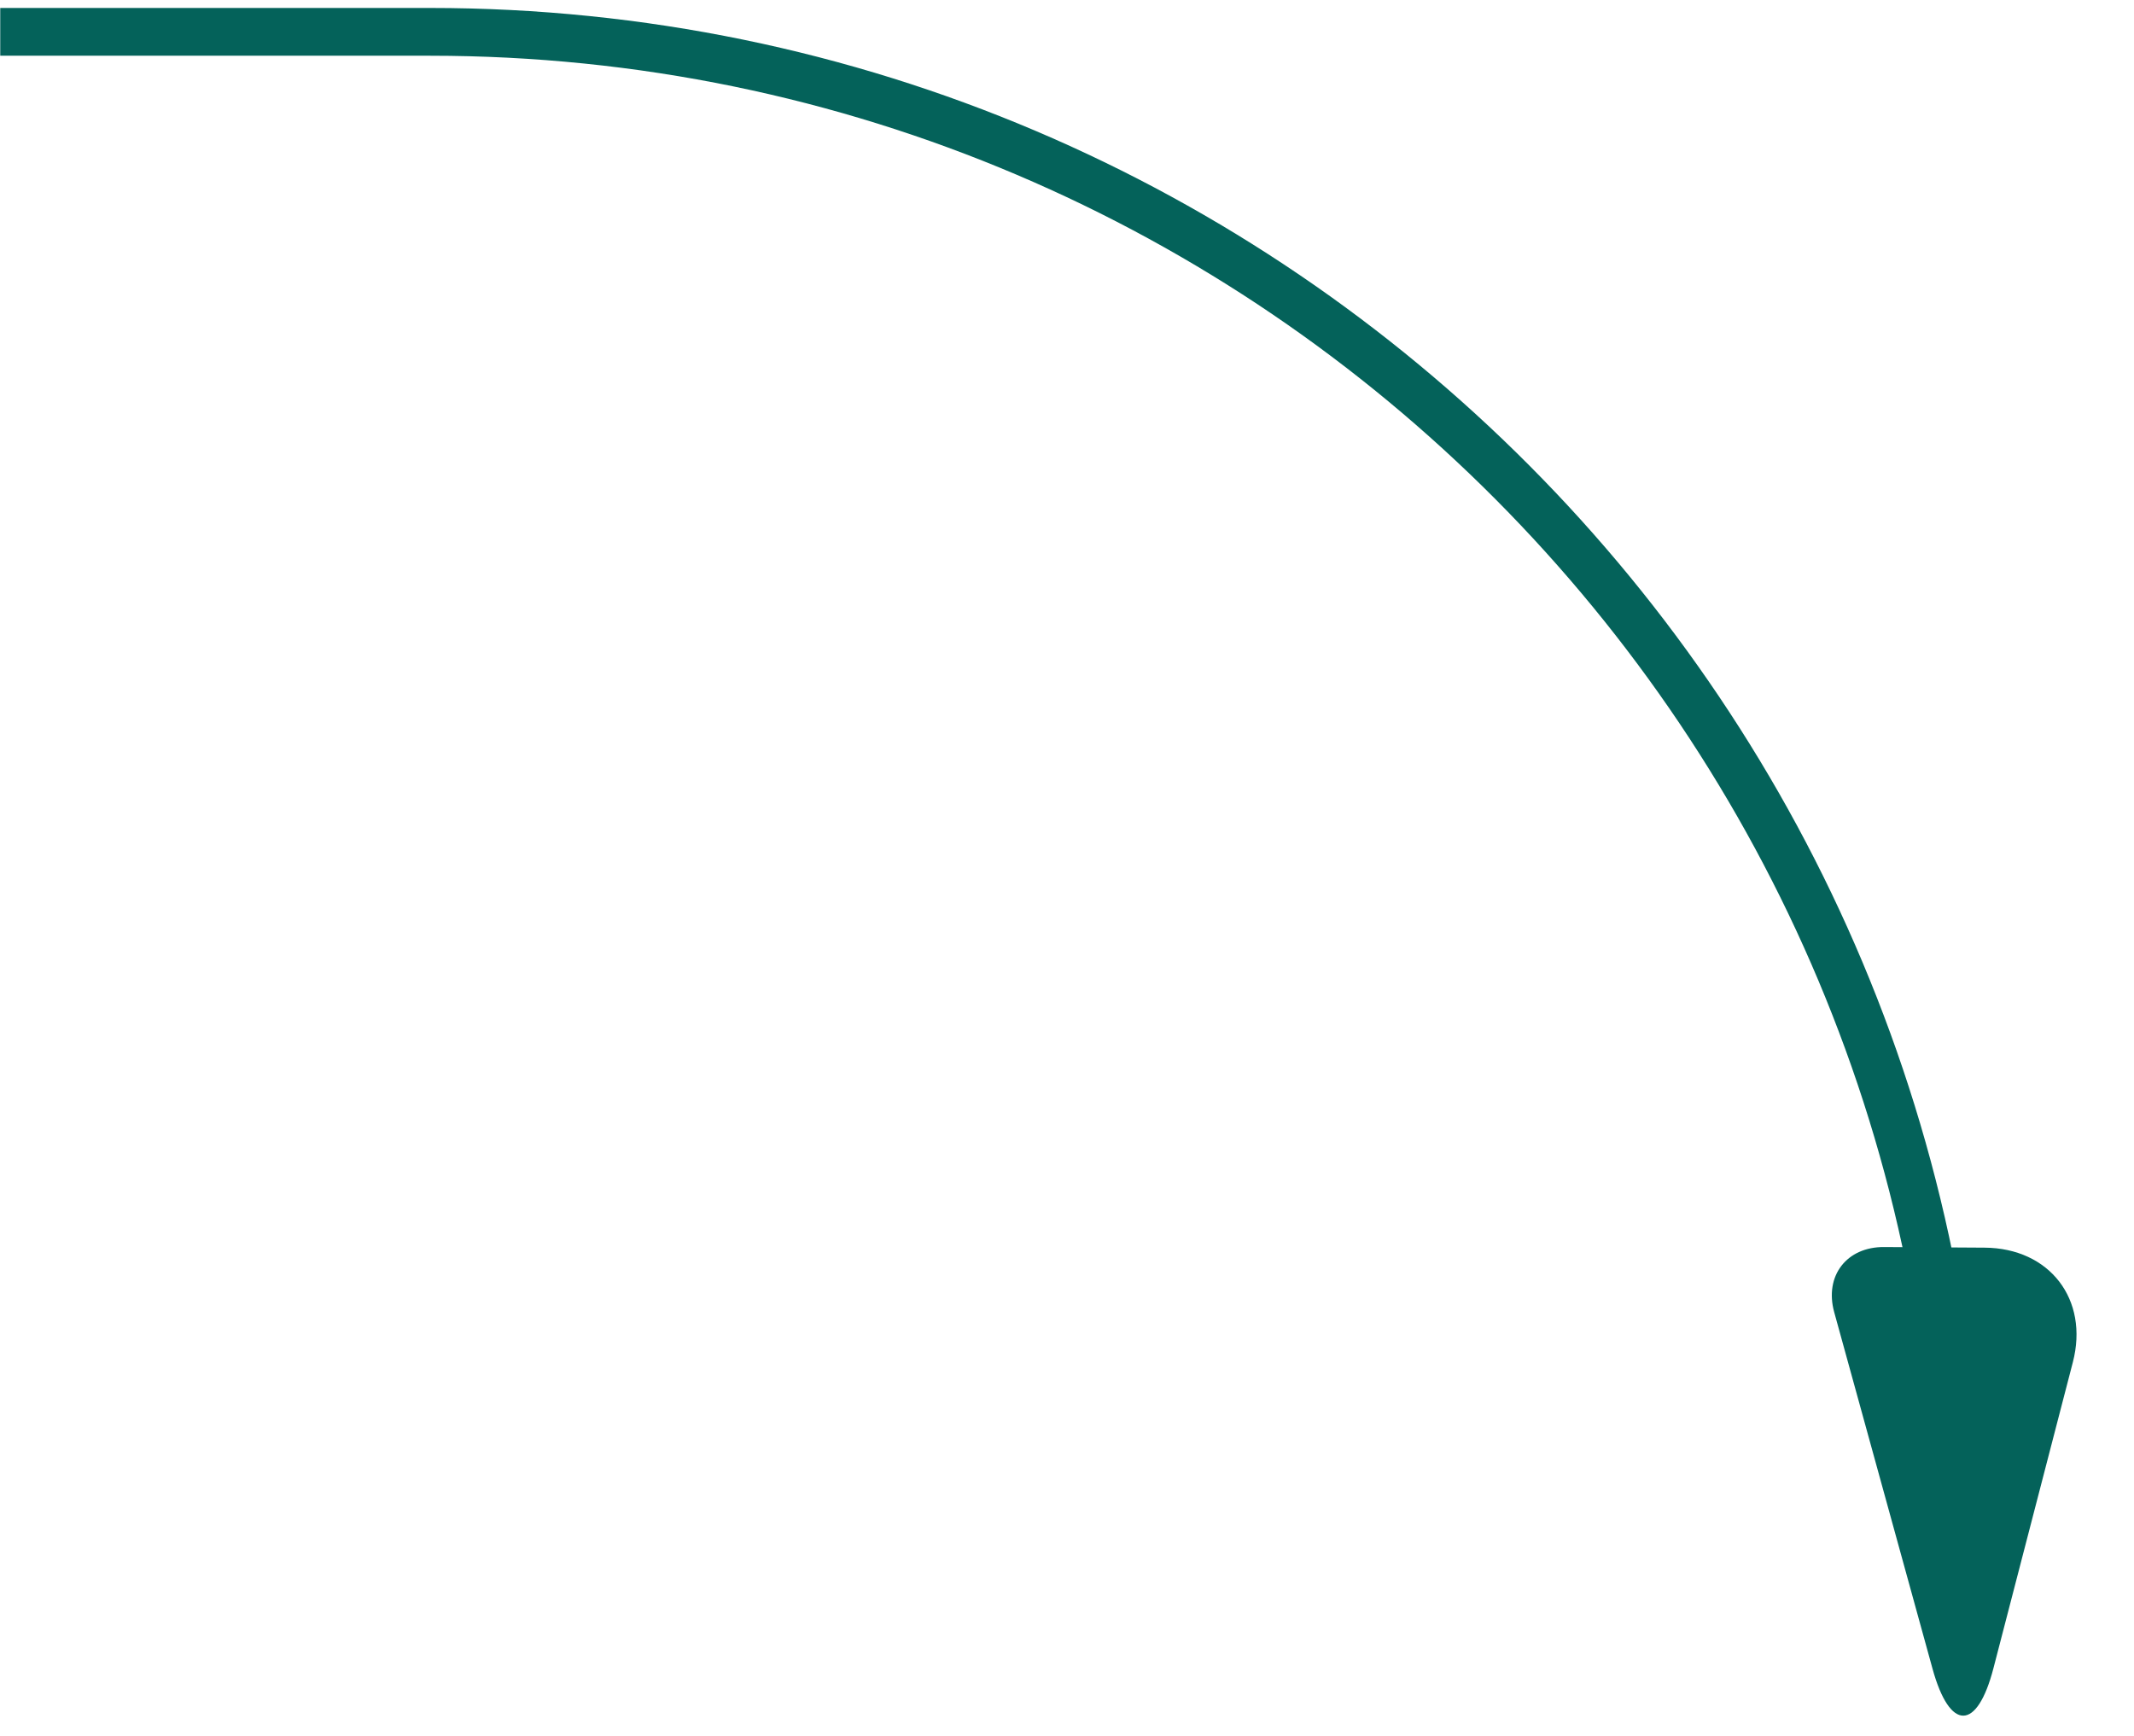
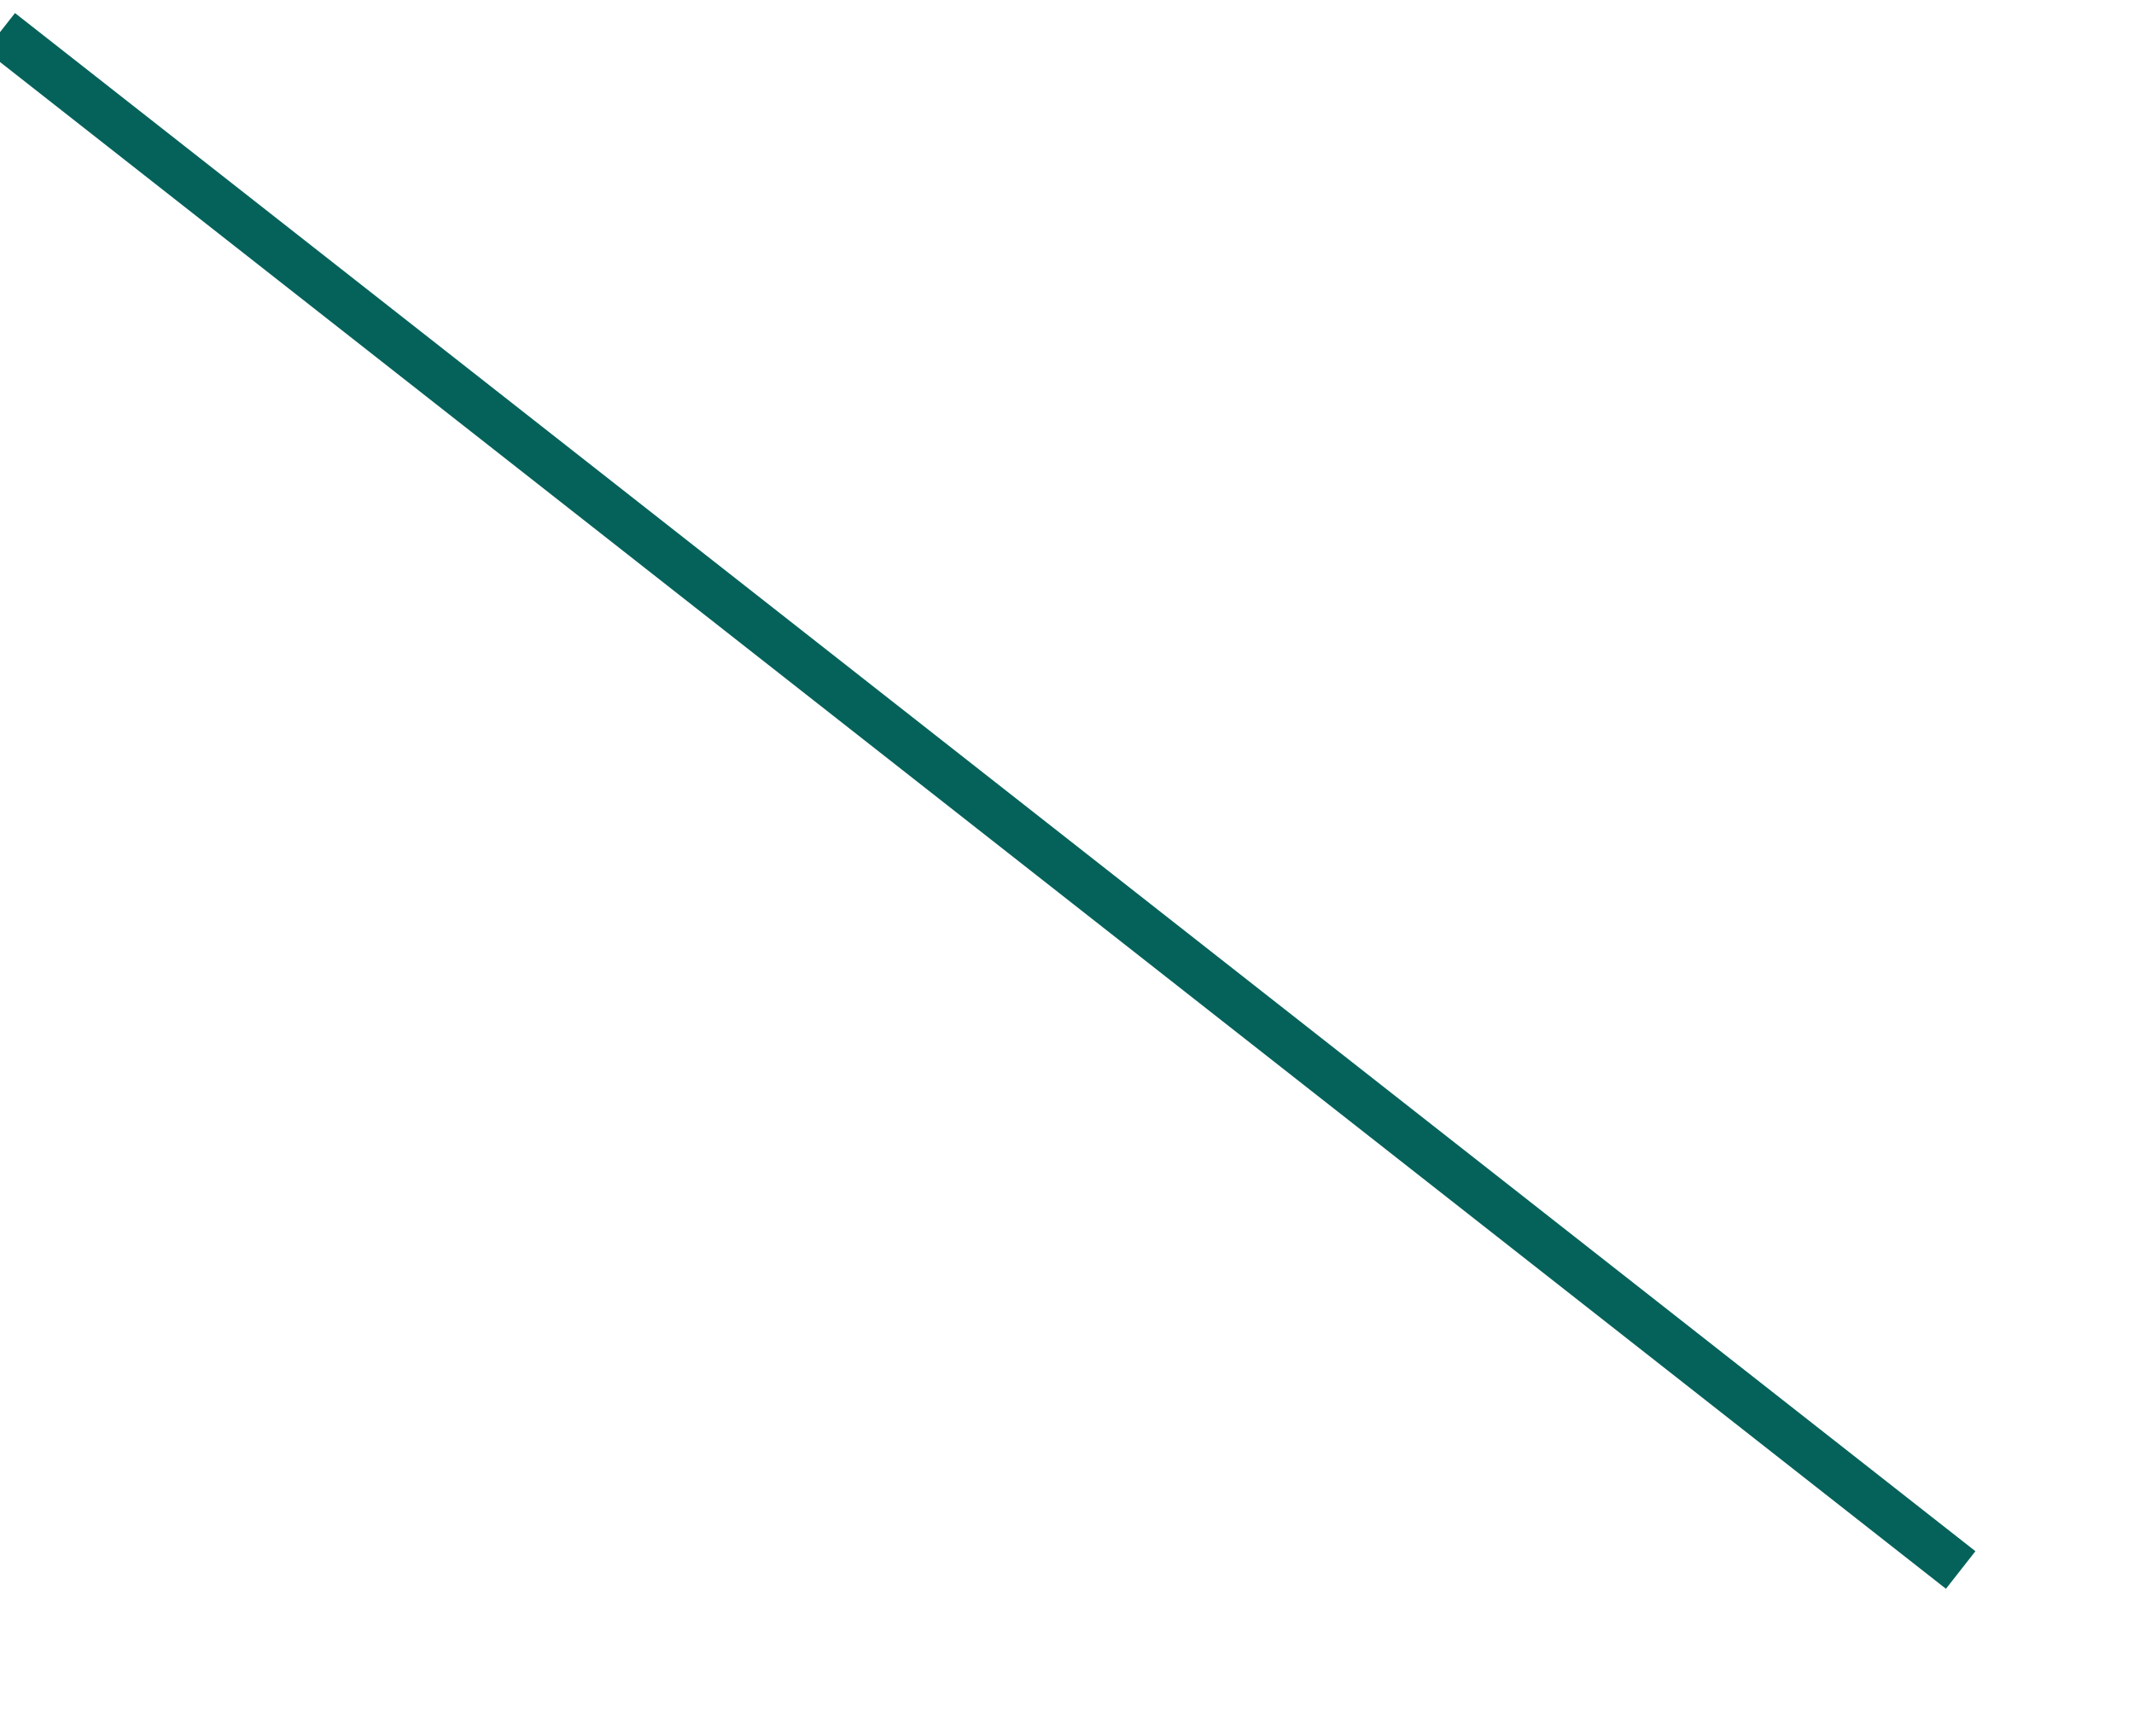
<svg xmlns="http://www.w3.org/2000/svg" width="134" height="109" viewBox="0 0 134 109" fill="none">
-   <path d="M123.117 98.597C123.117 45.248 80.09 2 27.014 2L0.015 2" stroke="#04625A" stroke-width="3" stroke-miterlimit="10" />
-   <path d="M124.614 78.354C128.702 78.379 131.189 81.607 130.158 85.558L125.173 104.771C124.144 108.727 122.434 108.738 121.348 104.796L115.175 82.406C114.547 80.129 115.954 78.297 118.313 78.315L124.614 78.354Z" fill="#04625A" />
+   <path d="M123.117 98.597L0.015 2" stroke="#04625A" stroke-width="3" stroke-miterlimit="10" />
</svg>